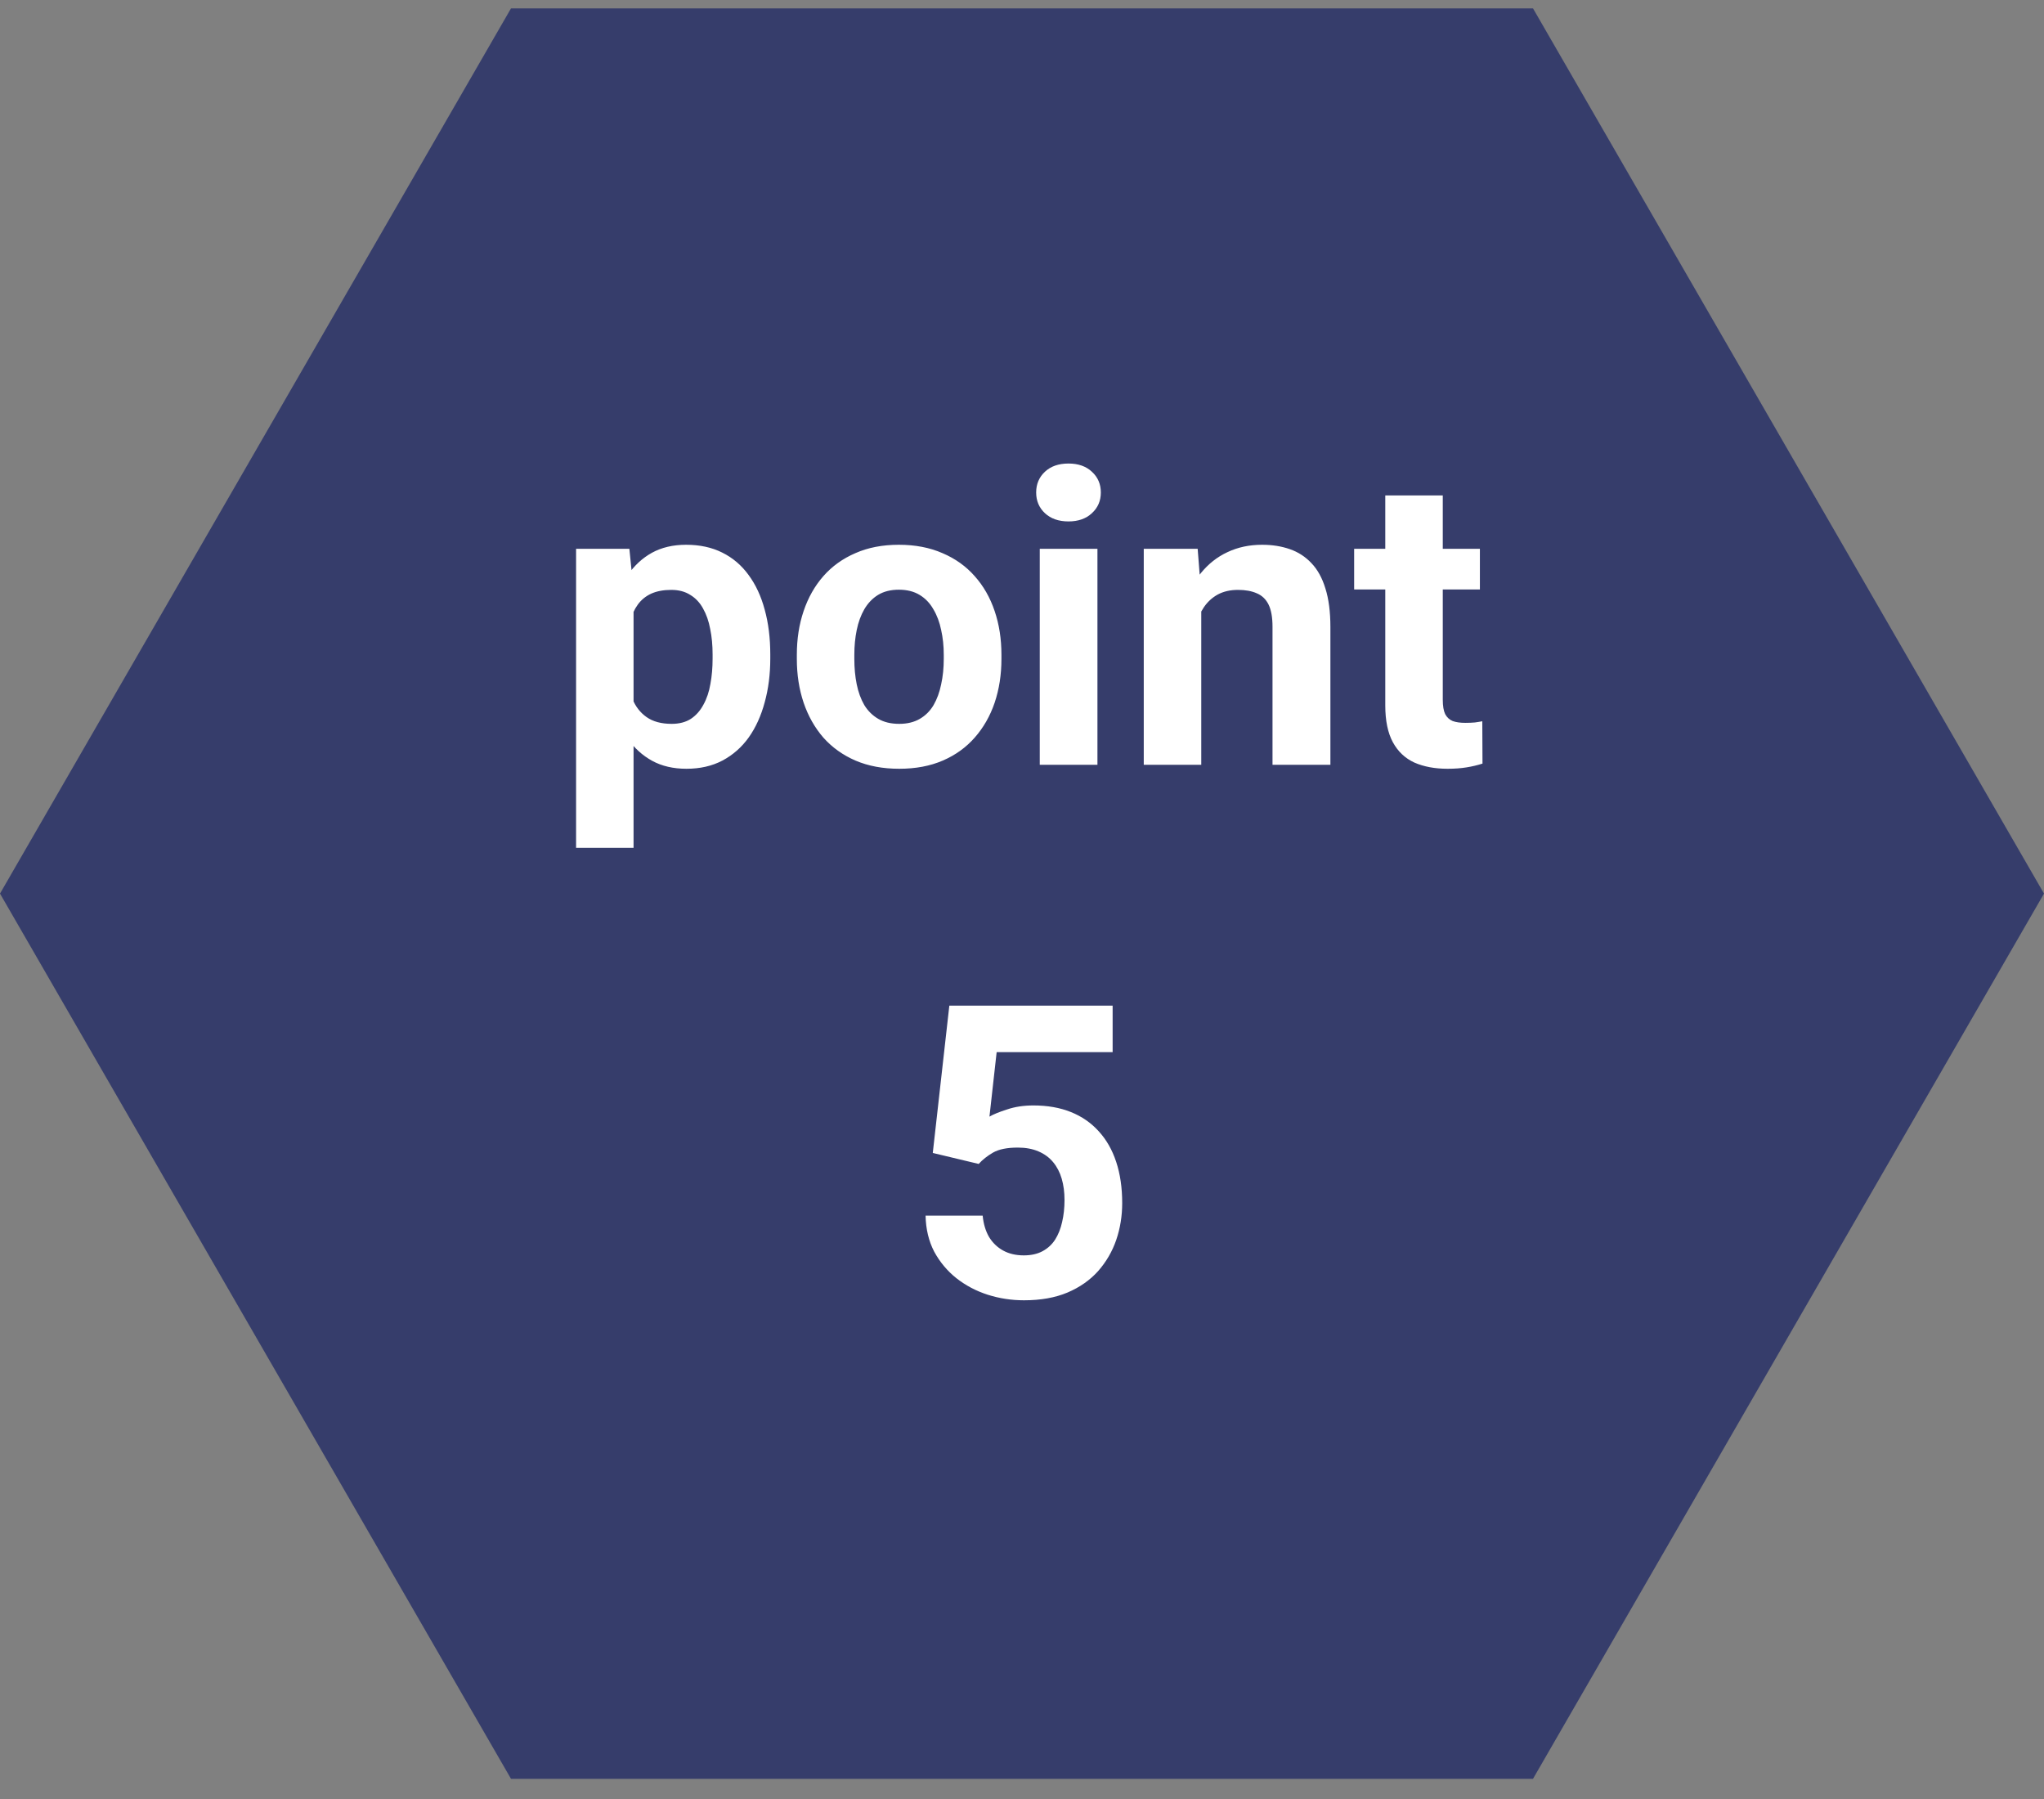
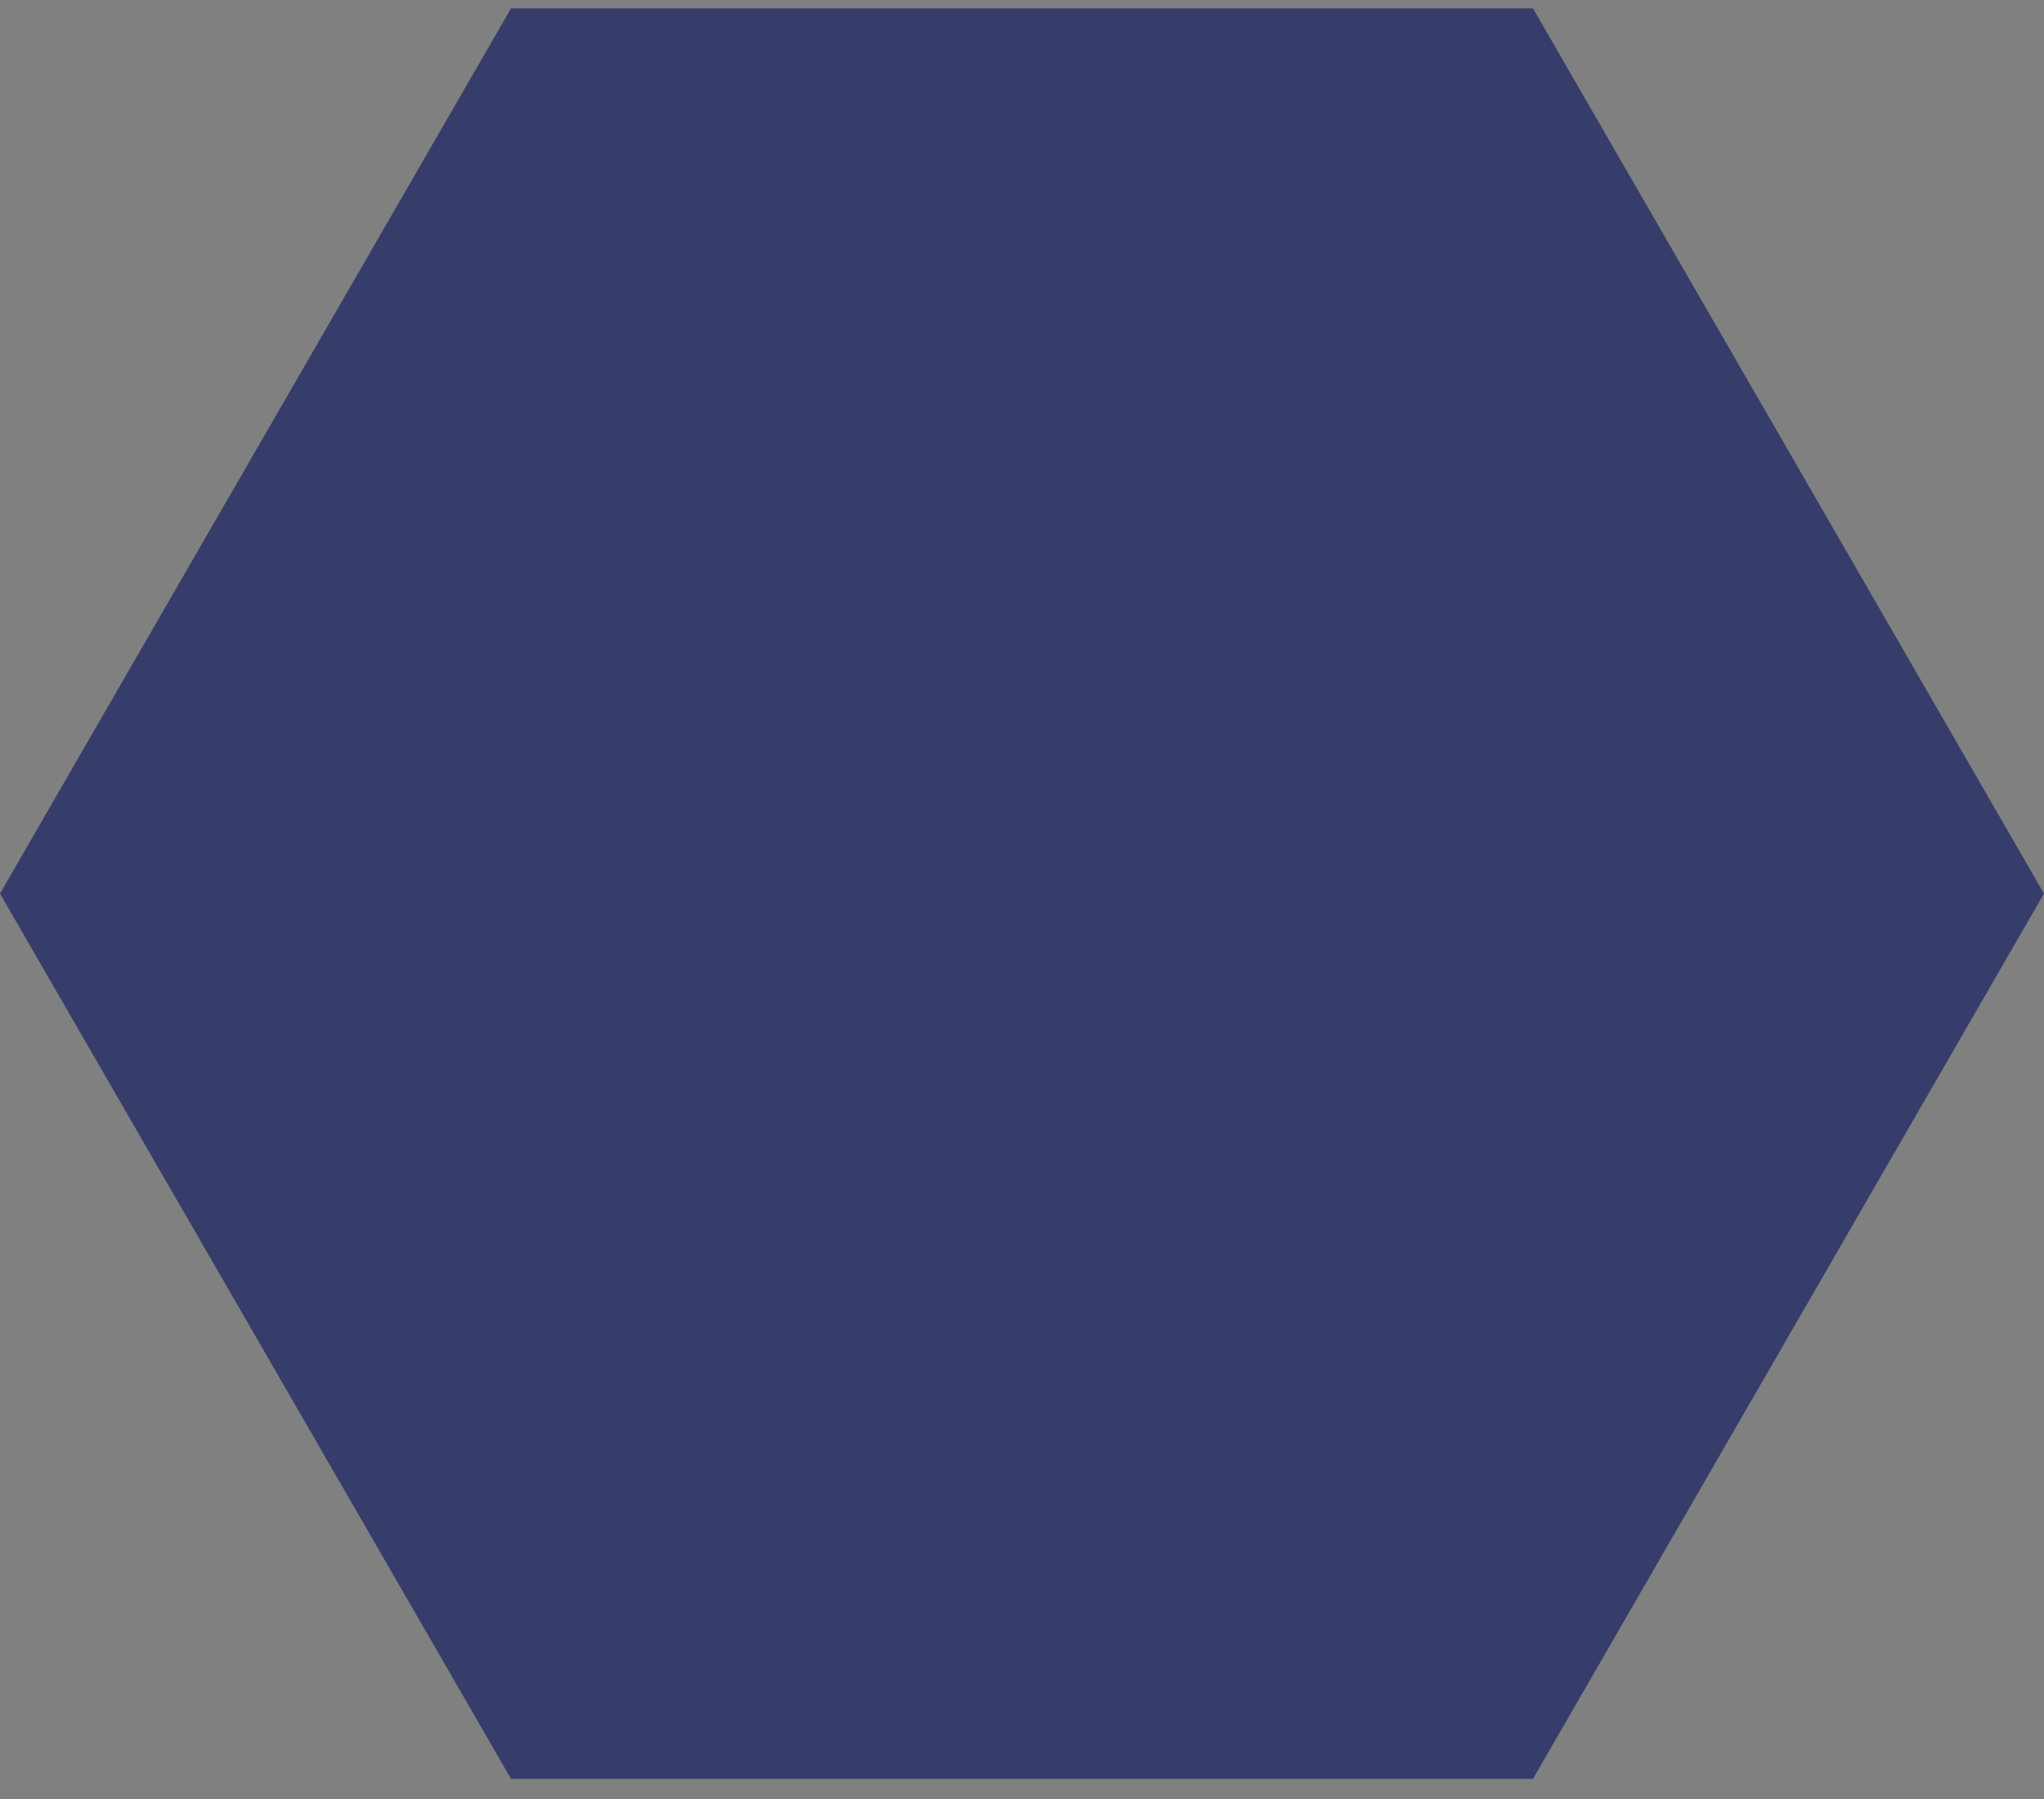
<svg xmlns="http://www.w3.org/2000/svg" width="100" height="88" viewBox="0 0 100 88" fill="none">
  <rect x="0" y="0" width="100" height="88" fill="#808080" stroke="none" />
  <path d="M75 0.41L100 43.711L75 87.013H25L0 43.711L25 0.41L75 0.41Z" fill="#363D6B" />
-   <path d="M30.996 28.875V41.473H28.184V26.844H30.791L30.996 28.875ZM37.685 32.01V32.215C37.685 32.983 37.594 33.696 37.412 34.353C37.236 35.011 36.976 35.584 36.631 36.072C36.286 36.554 35.856 36.932 35.342 37.205C34.834 37.472 34.248 37.605 33.584 37.605C32.94 37.605 32.38 37.475 31.904 37.215C31.429 36.954 31.029 36.59 30.703 36.121C30.384 35.646 30.127 35.096 29.932 34.471C29.736 33.846 29.587 33.175 29.482 32.459V31.922C29.587 31.154 29.736 30.451 29.932 29.812C30.127 29.168 30.384 28.611 30.703 28.143C31.029 27.667 31.426 27.299 31.895 27.039C32.37 26.779 32.926 26.648 33.565 26.648C34.235 26.648 34.824 26.775 35.332 27.029C35.846 27.283 36.276 27.648 36.621 28.123C36.973 28.598 37.236 29.165 37.412 29.822C37.594 30.48 37.685 31.209 37.685 32.01ZM34.863 32.215V32.01C34.863 31.561 34.824 31.147 34.746 30.77C34.675 30.385 34.557 30.05 34.395 29.764C34.238 29.477 34.03 29.256 33.77 29.1C33.516 28.937 33.206 28.855 32.842 28.855C32.458 28.855 32.129 28.917 31.855 29.041C31.588 29.165 31.37 29.344 31.201 29.578C31.032 29.812 30.905 30.092 30.82 30.418C30.736 30.744 30.684 31.111 30.664 31.521V32.879C30.697 33.361 30.788 33.794 30.938 34.178C31.087 34.555 31.318 34.855 31.631 35.076C31.943 35.297 32.353 35.408 32.861 35.408C33.232 35.408 33.545 35.327 33.799 35.164C34.053 34.995 34.258 34.764 34.414 34.471C34.577 34.178 34.691 33.839 34.756 33.455C34.828 33.071 34.863 32.658 34.863 32.215ZM38.984 32.234V32.029C38.984 31.255 39.095 30.542 39.316 29.891C39.538 29.233 39.86 28.663 40.283 28.182C40.706 27.7 41.227 27.326 41.846 27.059C42.464 26.785 43.174 26.648 43.975 26.648C44.775 26.648 45.488 26.785 46.113 27.059C46.738 27.326 47.262 27.7 47.685 28.182C48.115 28.663 48.441 29.233 48.662 29.891C48.883 30.542 48.994 31.255 48.994 32.029V32.234C48.994 33.003 48.883 33.715 48.662 34.373C48.441 35.024 48.115 35.594 47.685 36.082C47.262 36.564 46.742 36.938 46.123 37.205C45.505 37.472 44.795 37.605 43.994 37.605C43.193 37.605 42.48 37.472 41.855 37.205C41.237 36.938 40.713 36.564 40.283 36.082C39.86 35.594 39.538 35.024 39.316 34.373C39.095 33.715 38.984 33.003 38.984 32.234ZM41.797 32.029V32.234C41.797 32.677 41.836 33.09 41.914 33.475C41.992 33.859 42.116 34.197 42.285 34.49C42.461 34.777 42.689 35.001 42.969 35.164C43.249 35.327 43.59 35.408 43.994 35.408C44.385 35.408 44.72 35.327 45 35.164C45.28 35.001 45.505 34.777 45.674 34.49C45.843 34.197 45.967 33.859 46.045 33.475C46.13 33.09 46.172 32.677 46.172 32.234V32.029C46.172 31.6 46.13 31.196 46.045 30.818C45.967 30.434 45.84 30.096 45.664 29.803C45.495 29.503 45.27 29.269 44.99 29.1C44.71 28.93 44.372 28.846 43.975 28.846C43.578 28.846 43.239 28.93 42.959 29.1C42.685 29.269 42.461 29.503 42.285 29.803C42.116 30.096 41.992 30.434 41.914 30.818C41.836 31.196 41.797 31.6 41.797 32.029ZM53.691 26.844V37.41H50.869V26.844H53.691ZM50.693 24.09C50.693 23.68 50.837 23.341 51.123 23.074C51.41 22.807 51.794 22.674 52.275 22.674C52.751 22.674 53.132 22.807 53.418 23.074C53.711 23.341 53.857 23.68 53.857 24.09C53.857 24.5 53.711 24.838 53.418 25.105C53.132 25.372 52.751 25.506 52.275 25.506C51.794 25.506 51.41 25.372 51.123 25.105C50.837 24.838 50.693 24.5 50.693 24.09ZM58.77 29.1V37.41H55.957V26.844H58.594L58.77 29.1ZM58.359 31.756H57.598C57.598 30.975 57.699 30.271 57.9 29.646C58.102 29.015 58.385 28.478 58.75 28.035C59.115 27.586 59.547 27.244 60.049 27.01C60.557 26.769 61.123 26.648 61.748 26.648C62.243 26.648 62.695 26.72 63.105 26.863C63.516 27.006 63.867 27.234 64.16 27.547C64.46 27.859 64.688 28.273 64.844 28.787C65.007 29.301 65.088 29.93 65.088 30.672V37.41H62.256V30.662C62.256 30.193 62.191 29.829 62.06 29.568C61.93 29.308 61.738 29.126 61.484 29.021C61.237 28.911 60.931 28.855 60.566 28.855C60.189 28.855 59.86 28.93 59.58 29.08C59.307 29.23 59.079 29.438 58.897 29.705C58.721 29.965 58.587 30.271 58.496 30.623C58.405 30.975 58.359 31.352 58.359 31.756ZM72.402 26.844V28.836H66.25V26.844H72.402ZM67.773 24.236H70.586V34.227C70.586 34.533 70.625 34.767 70.703 34.93C70.788 35.092 70.912 35.206 71.074 35.272C71.237 35.33 71.442 35.359 71.689 35.359C71.865 35.359 72.022 35.353 72.158 35.34C72.301 35.32 72.422 35.301 72.519 35.281L72.529 37.352C72.288 37.43 72.028 37.492 71.748 37.537C71.468 37.583 71.159 37.605 70.82 37.605C70.202 37.605 69.662 37.505 69.199 37.303C68.743 37.094 68.392 36.762 68.144 36.307C67.897 35.851 67.773 35.252 67.773 34.51V24.236ZM47.881 56.935L45.635 56.398L46.445 49.191H54.434V51.467H48.76L48.408 54.621C48.597 54.51 48.883 54.393 49.268 54.27C49.652 54.139 50.081 54.074 50.557 54.074C51.247 54.074 51.859 54.182 52.393 54.397C52.926 54.611 53.379 54.924 53.75 55.334C54.128 55.744 54.414 56.245 54.609 56.838C54.805 57.43 54.902 58.101 54.902 58.85C54.902 59.481 54.805 60.083 54.609 60.656C54.414 61.223 54.118 61.73 53.721 62.18C53.324 62.622 52.825 62.971 52.227 63.225C51.628 63.478 50.918 63.605 50.098 63.605C49.486 63.605 48.893 63.514 48.32 63.332C47.754 63.15 47.243 62.88 46.787 62.522C46.338 62.163 45.977 61.73 45.703 61.223C45.436 60.708 45.296 60.122 45.283 59.465H48.076C48.115 59.868 48.219 60.217 48.389 60.51C48.565 60.796 48.796 61.018 49.082 61.174C49.368 61.33 49.704 61.408 50.088 61.408C50.446 61.408 50.752 61.34 51.006 61.203C51.26 61.066 51.465 60.878 51.621 60.637C51.777 60.389 51.891 60.103 51.963 59.777C52.041 59.445 52.08 59.087 52.08 58.703C52.08 58.319 52.035 57.971 51.943 57.658C51.852 57.346 51.712 57.075 51.523 56.848C51.335 56.62 51.094 56.444 50.801 56.32C50.514 56.197 50.179 56.135 49.795 56.135C49.274 56.135 48.87 56.216 48.584 56.379C48.304 56.542 48.07 56.727 47.881 56.935Z" fill="white" />
</svg>